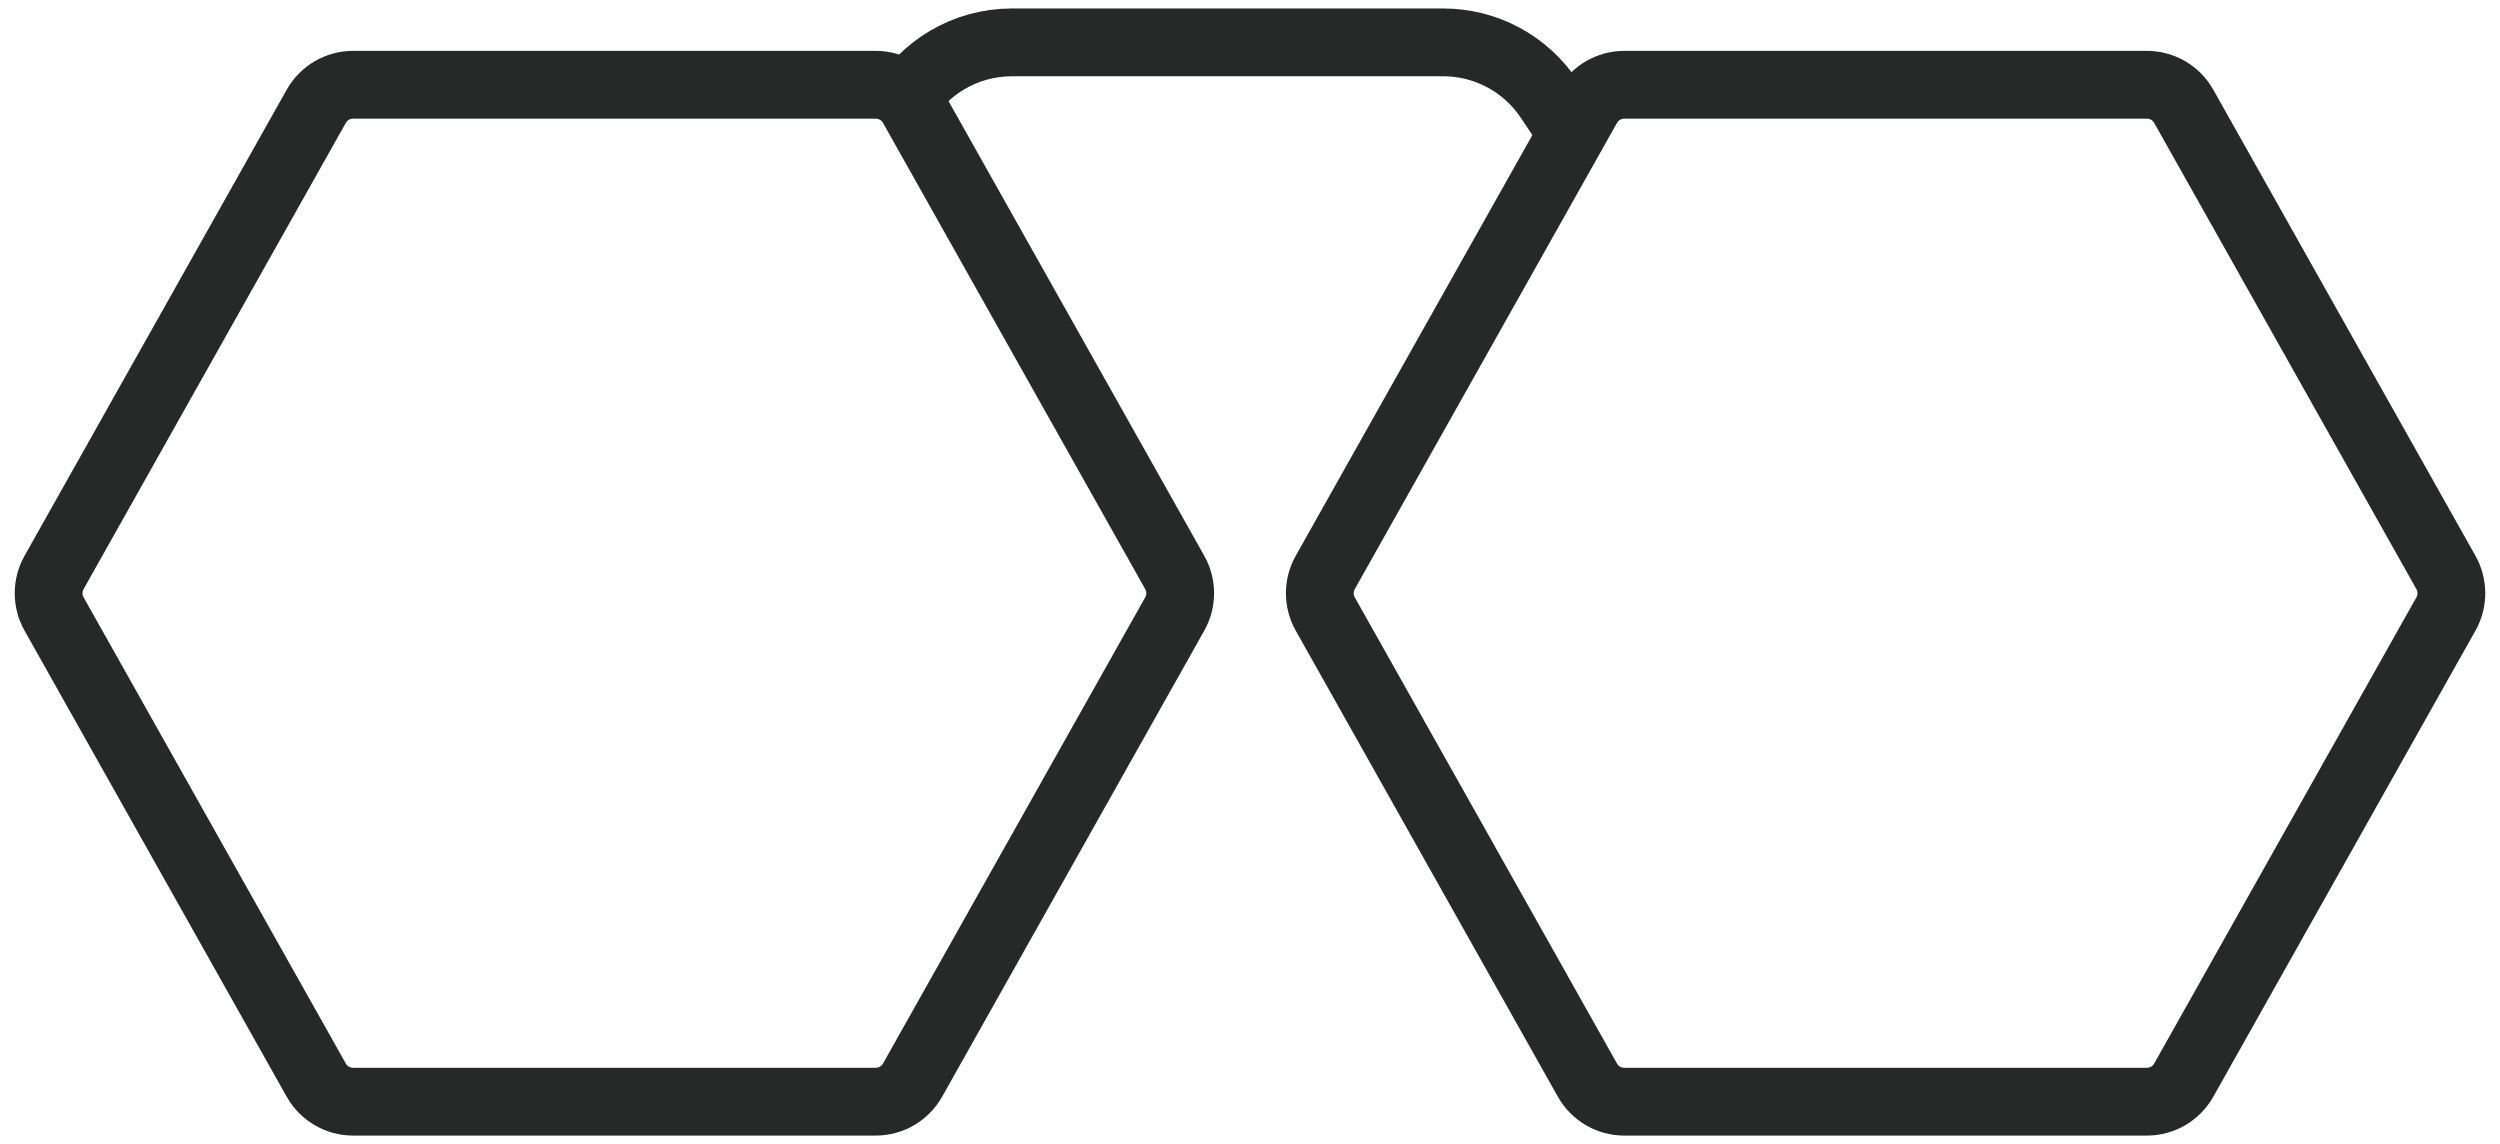
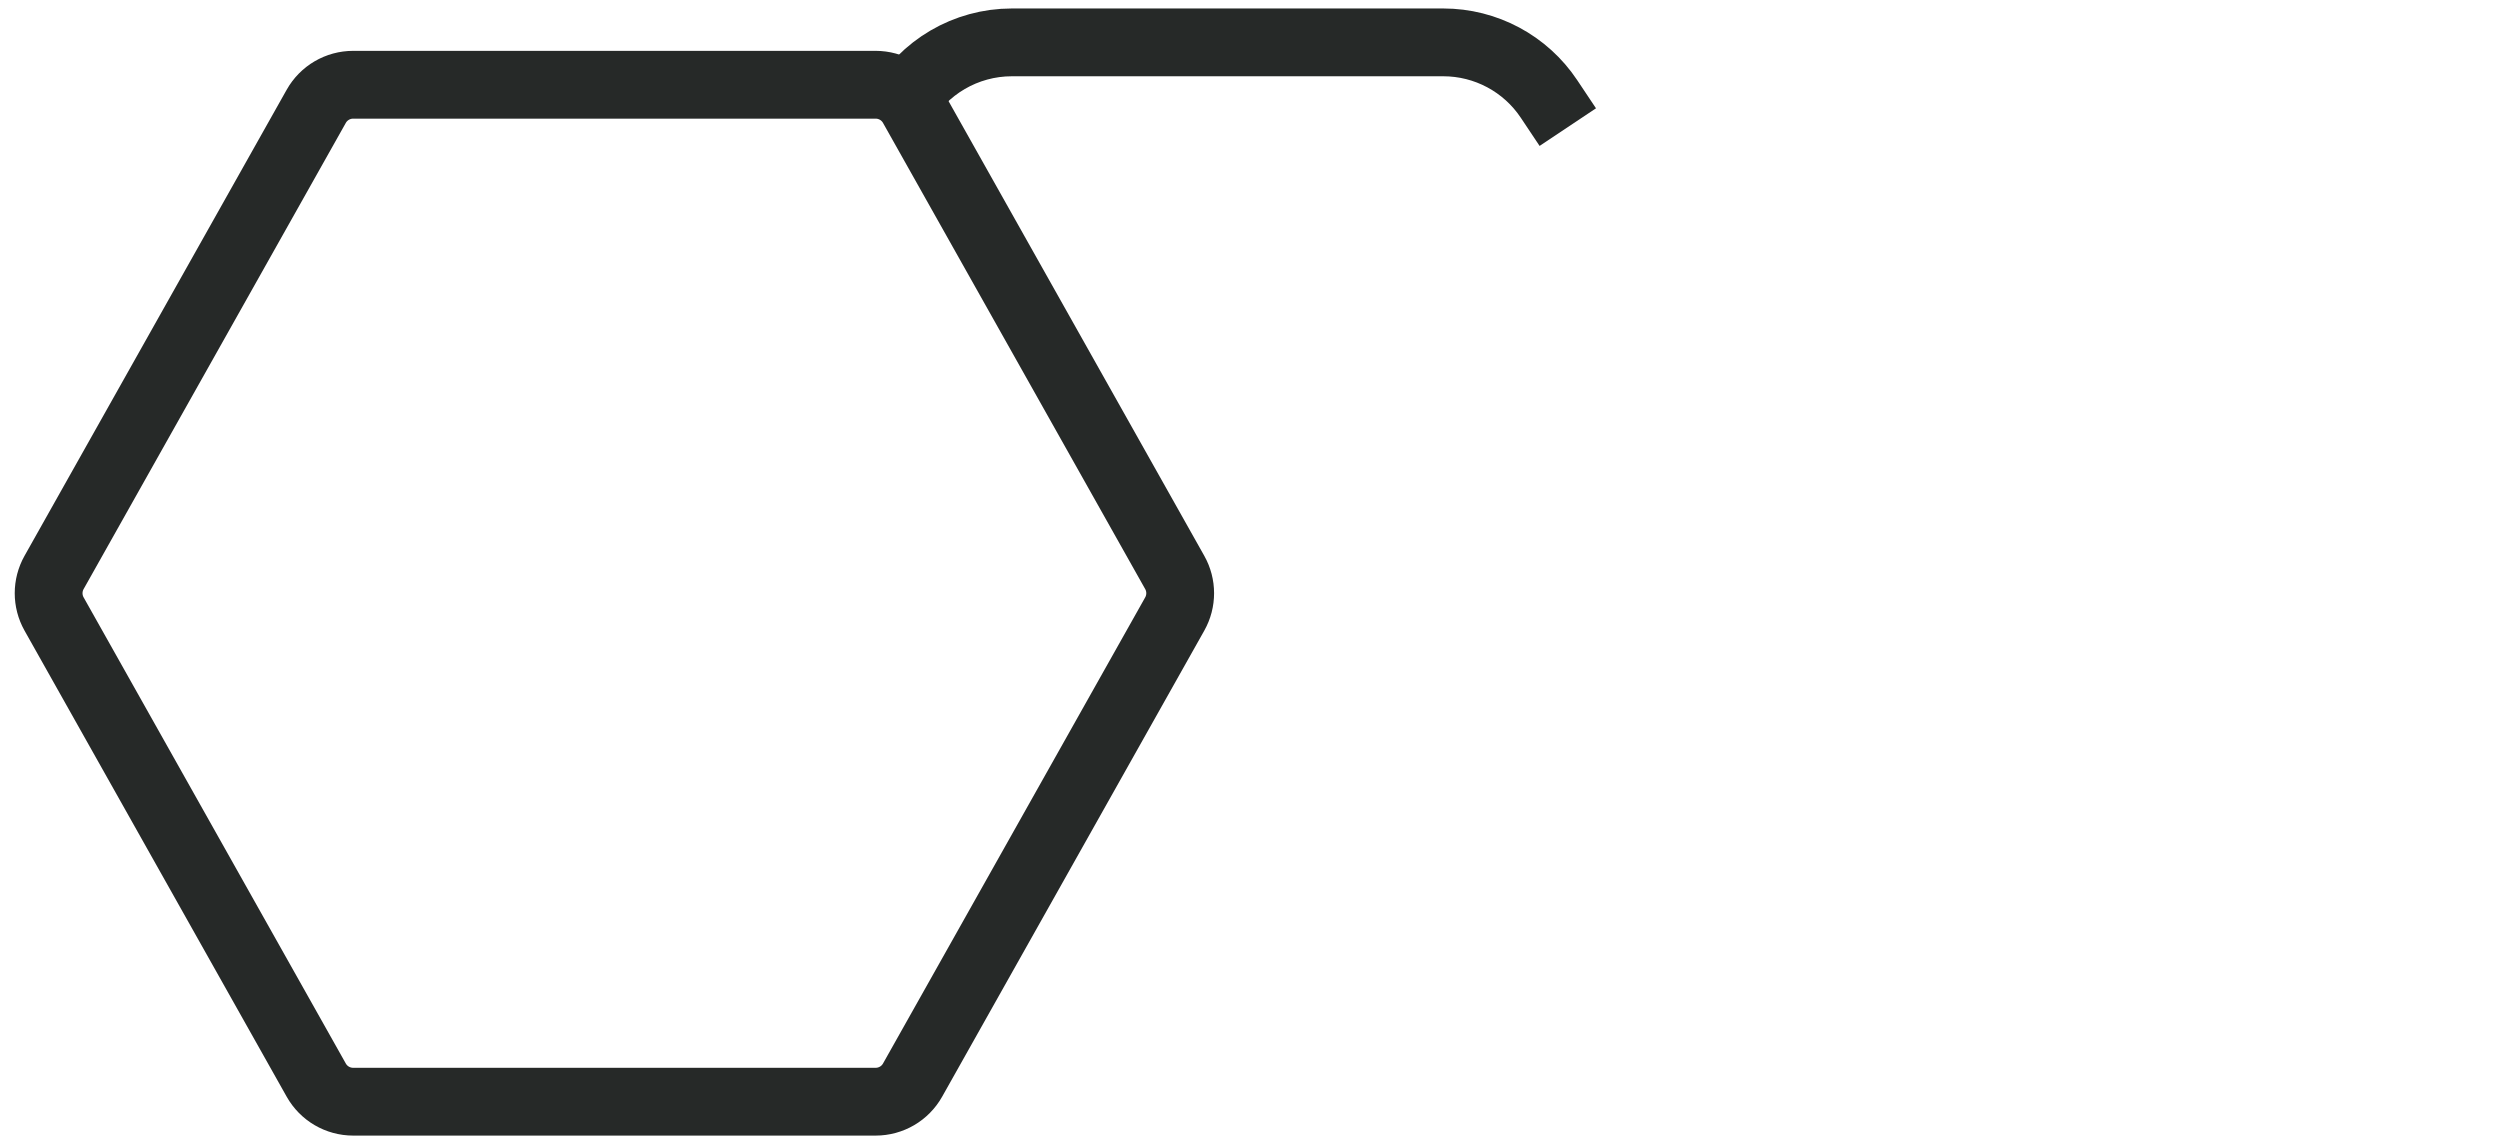
<svg xmlns="http://www.w3.org/2000/svg" width="59px" height="27px" viewBox="0 0 59 27" version="1.1">
  <title>Hexagonale</title>
  <desc>Created with Sketch.</desc>
  <g id="Page-1" stroke="none" stroke-width="1" fill="none" fill-rule="evenodd">
    <g id="Courdy---Tous-les-filtres" transform="translate(-625, -768)" stroke="#262928" stroke-width="1.6">
      <g id="Hexagonale" transform="translate(626, 769)">
        <path d="M19.665,25 L7.335,25 C6.973,25 6.64,24.805 6.463,24.49 L0.276,13.49 C0.105,13.186 0.105,12.814 0.276,12.51 L6.463,1.51 C6.64,1.195 6.973,1 7.335,1 L19.665,1 C20.027,1 20.36,1.195 20.537,1.51 L26.724,12.51 C26.895,12.814 26.895,13.186 26.724,13.49 L20.537,24.49 C20.36,24.805 20.027,25 19.665,25 Z" id="Shape" fill-rule="nonzero" />
-         <path d="M49.665,25 L37.335,25 C36.973,25 36.64,24.805 36.463,24.49 L30.276,13.49 C30.105,13.186 30.105,12.814 30.276,12.51 L36.463,1.51 C36.64,1.195 36.973,1 37.335,1 L49.665,1 C50.027,1 50.36,1.195 50.537,1.51 L56.724,12.51 C56.895,12.814 56.895,13.186 56.724,13.49 L50.537,24.49 C50.36,24.805 50.027,25 49.665,25 Z" id="Shape-Copy-3" fill-rule="nonzero" />
-         <path d="M20.263,1.531 C20.794,0.586 21.794,1.08743724e-15 22.879,0 L33.061,0 C34.064,-3.29561942e-15 35.001,0.501 35.557,1.336 L36,2 L36,2" id="Path-12" />
+         <path d="M20.263,1.531 C20.794,0.586 21.794,1.08743724e-15 22.879,0 L33.061,0 C34.064,-3.29561942e-15 35.001,0.501 35.557,1.336 L36,2 " id="Path-12" />
      </g>
    </g>
  </g>
</svg>